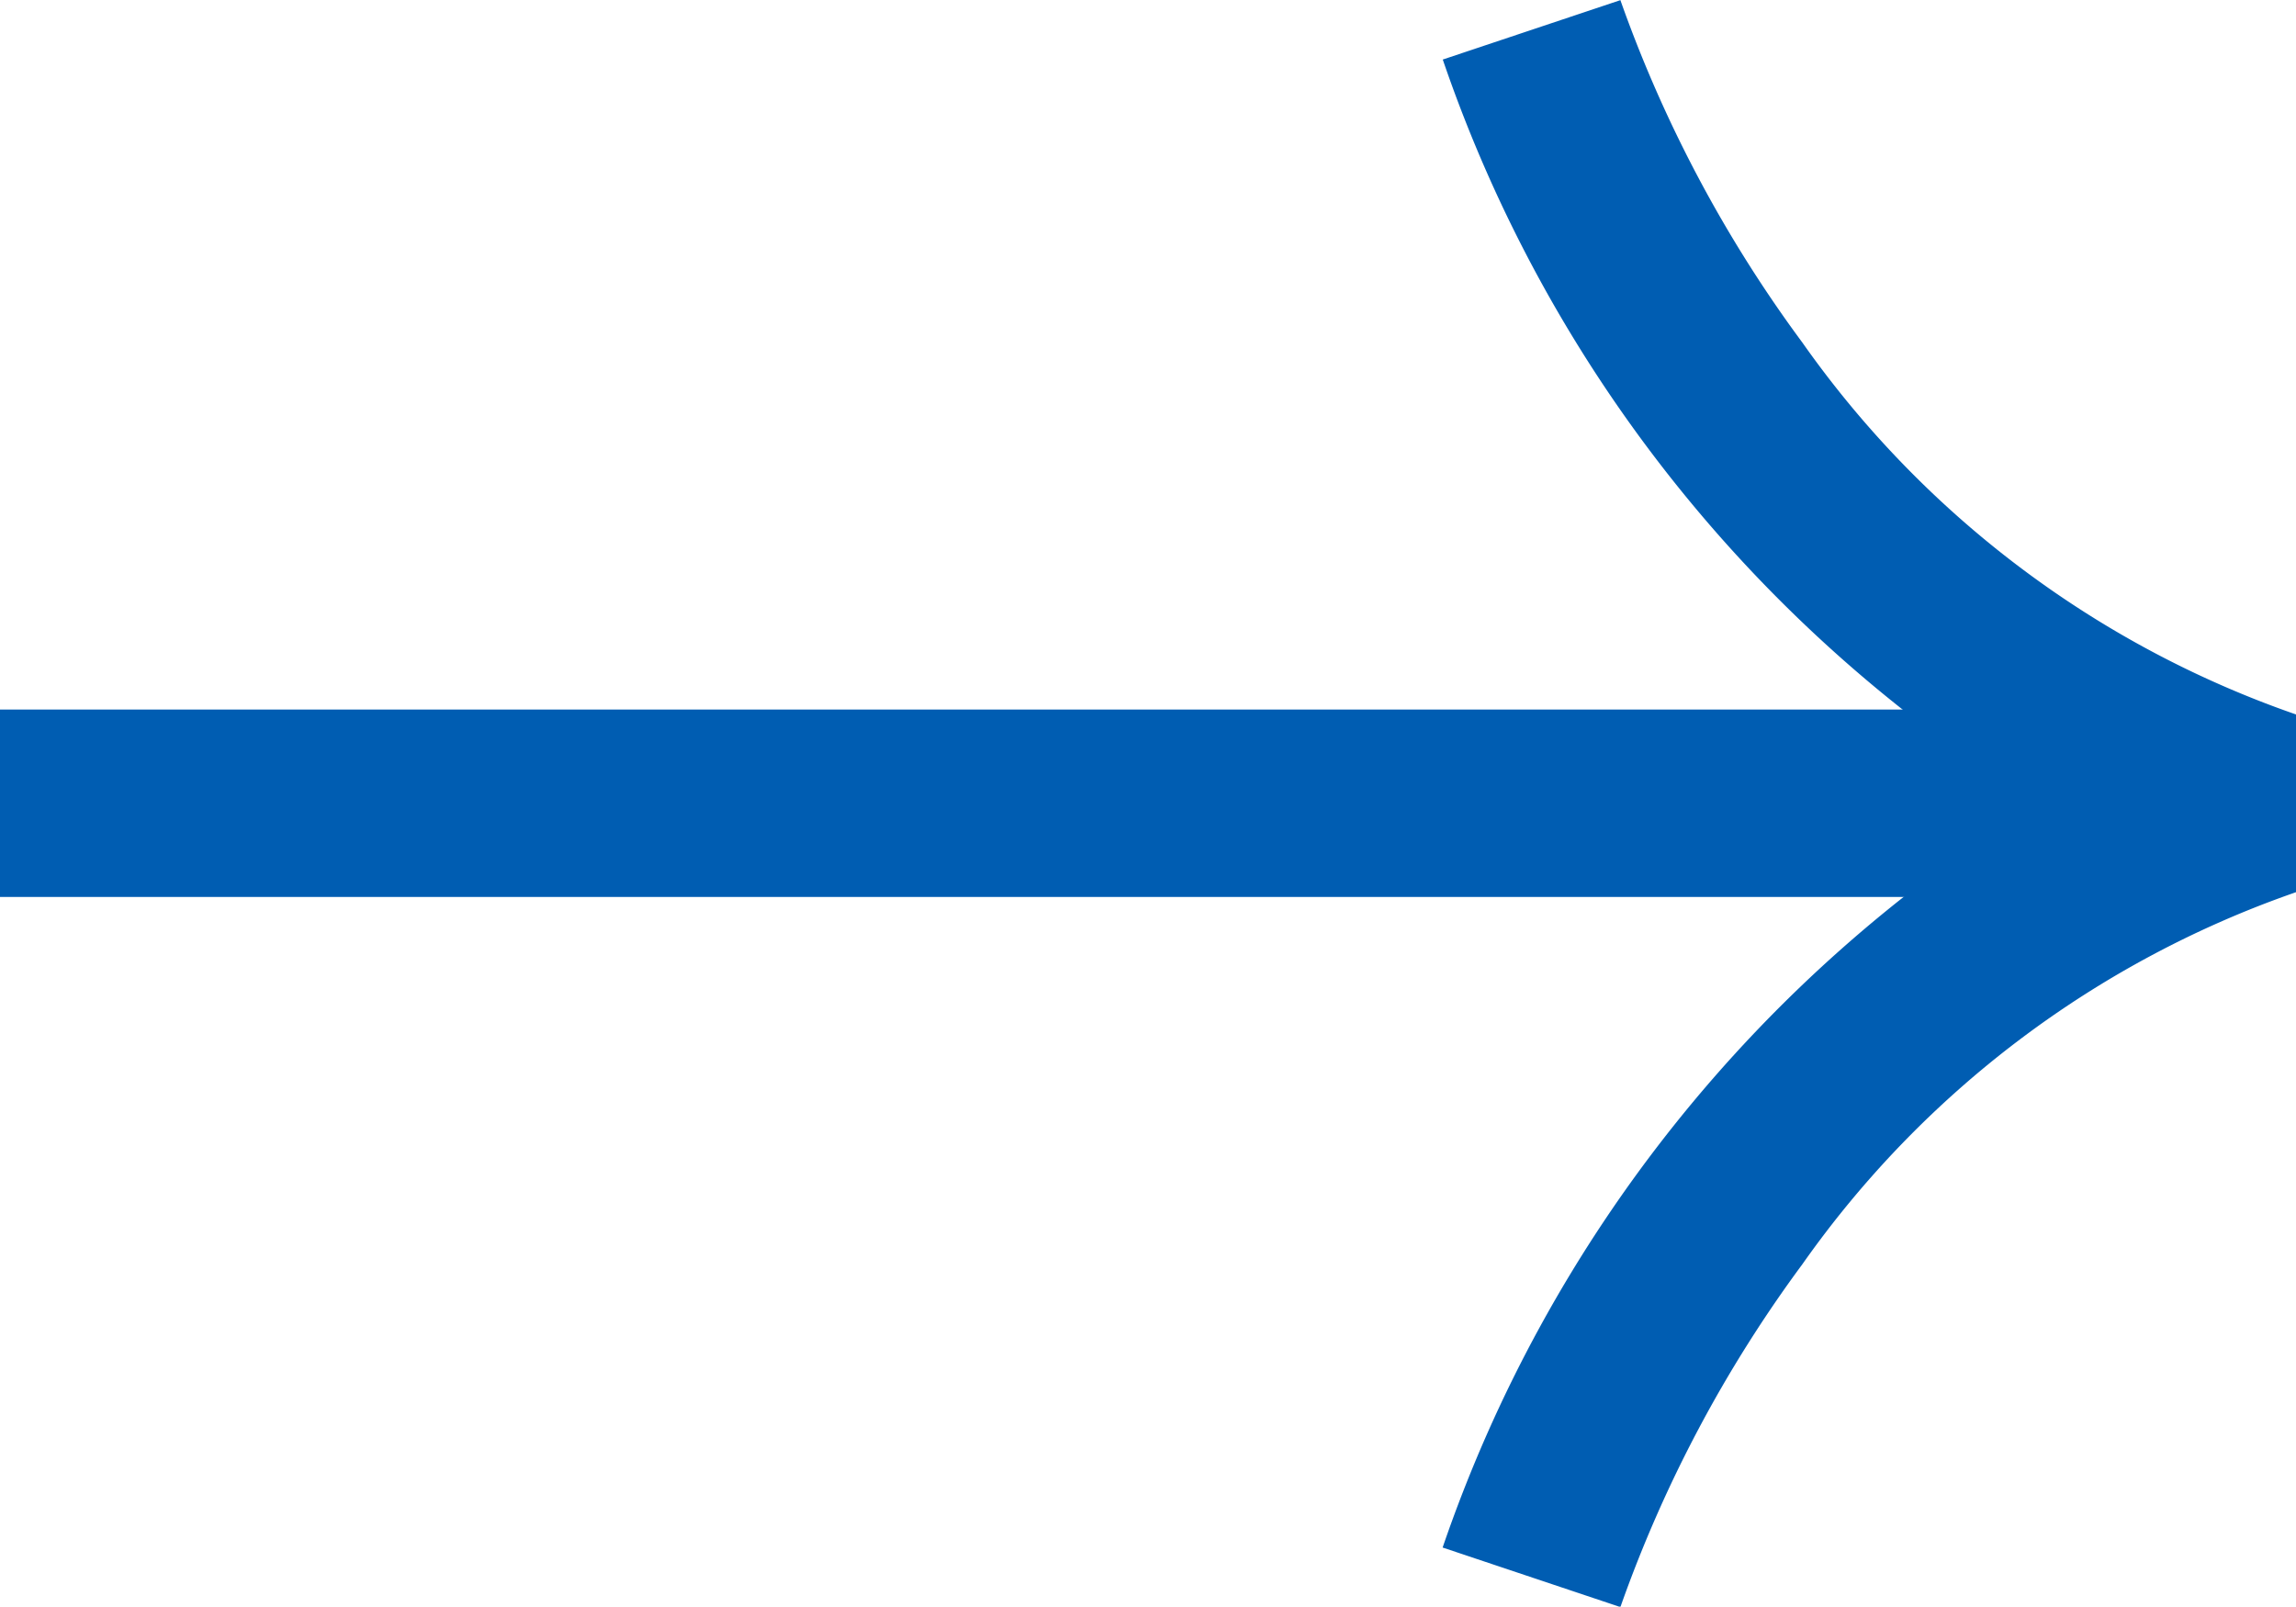
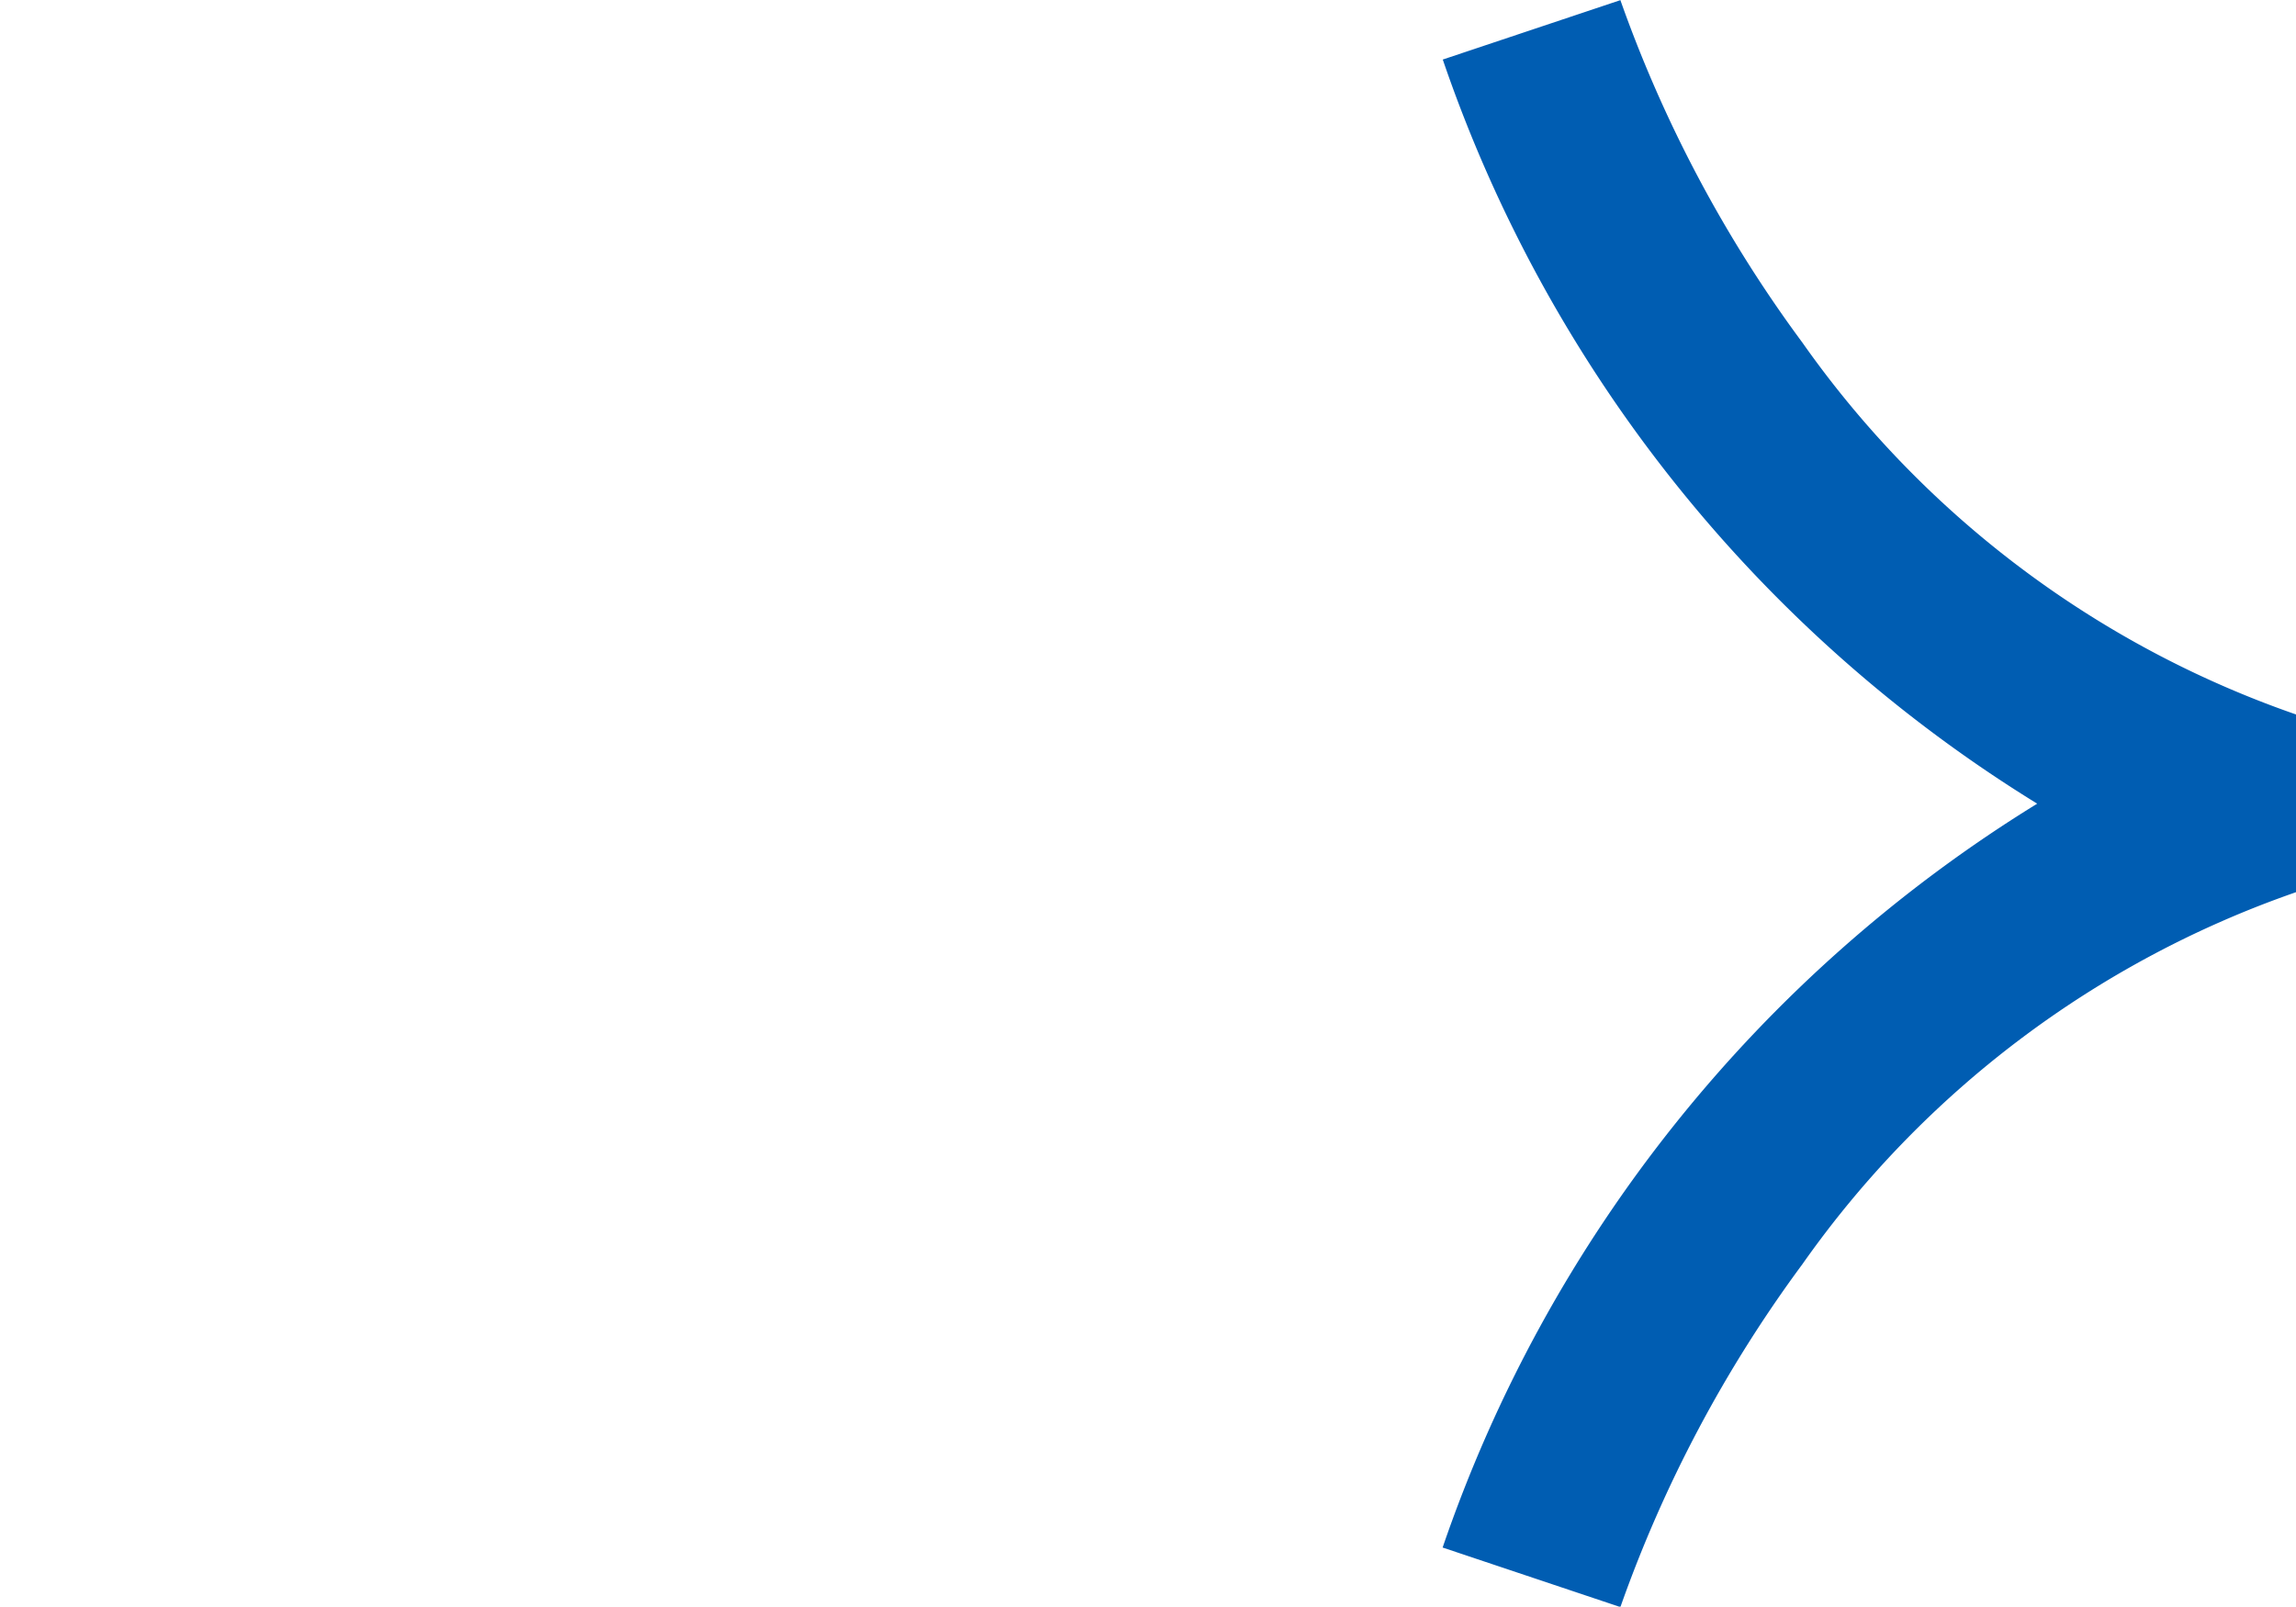
<svg xmlns="http://www.w3.org/2000/svg" width="15.925" height="11.145" viewBox="0 0 15.925 11.145">
  <g id="Group_349" data-name="Group 349" transform="translate(1504.5 -6770.691)">
    <path id="Pfad_612" data-name="Pfad 612" d="M7.814,11.1l-1.233-.413a9.773,9.773,0,0,1,4.124-5.16A9.772,9.772,0,0,1,6.582.365L7.814-.047A9.072,9.072,0,0,0,9.076,2.328,6.983,6.983,0,0,0,12.5,4.908V6.141A6.987,6.987,0,0,0,9.076,8.722,9.074,9.074,0,0,0,7.814,11.1Z" transform="translate(-1501.075 6770.739)" fill="#005db2" />
-     <path id="Linie_269" data-name="Linie 269" d="M15.719.65H0V-.65H15.719Z" transform="translate(-1504.5 6776.263)" fill="#005db2" />
  </g>
</svg>